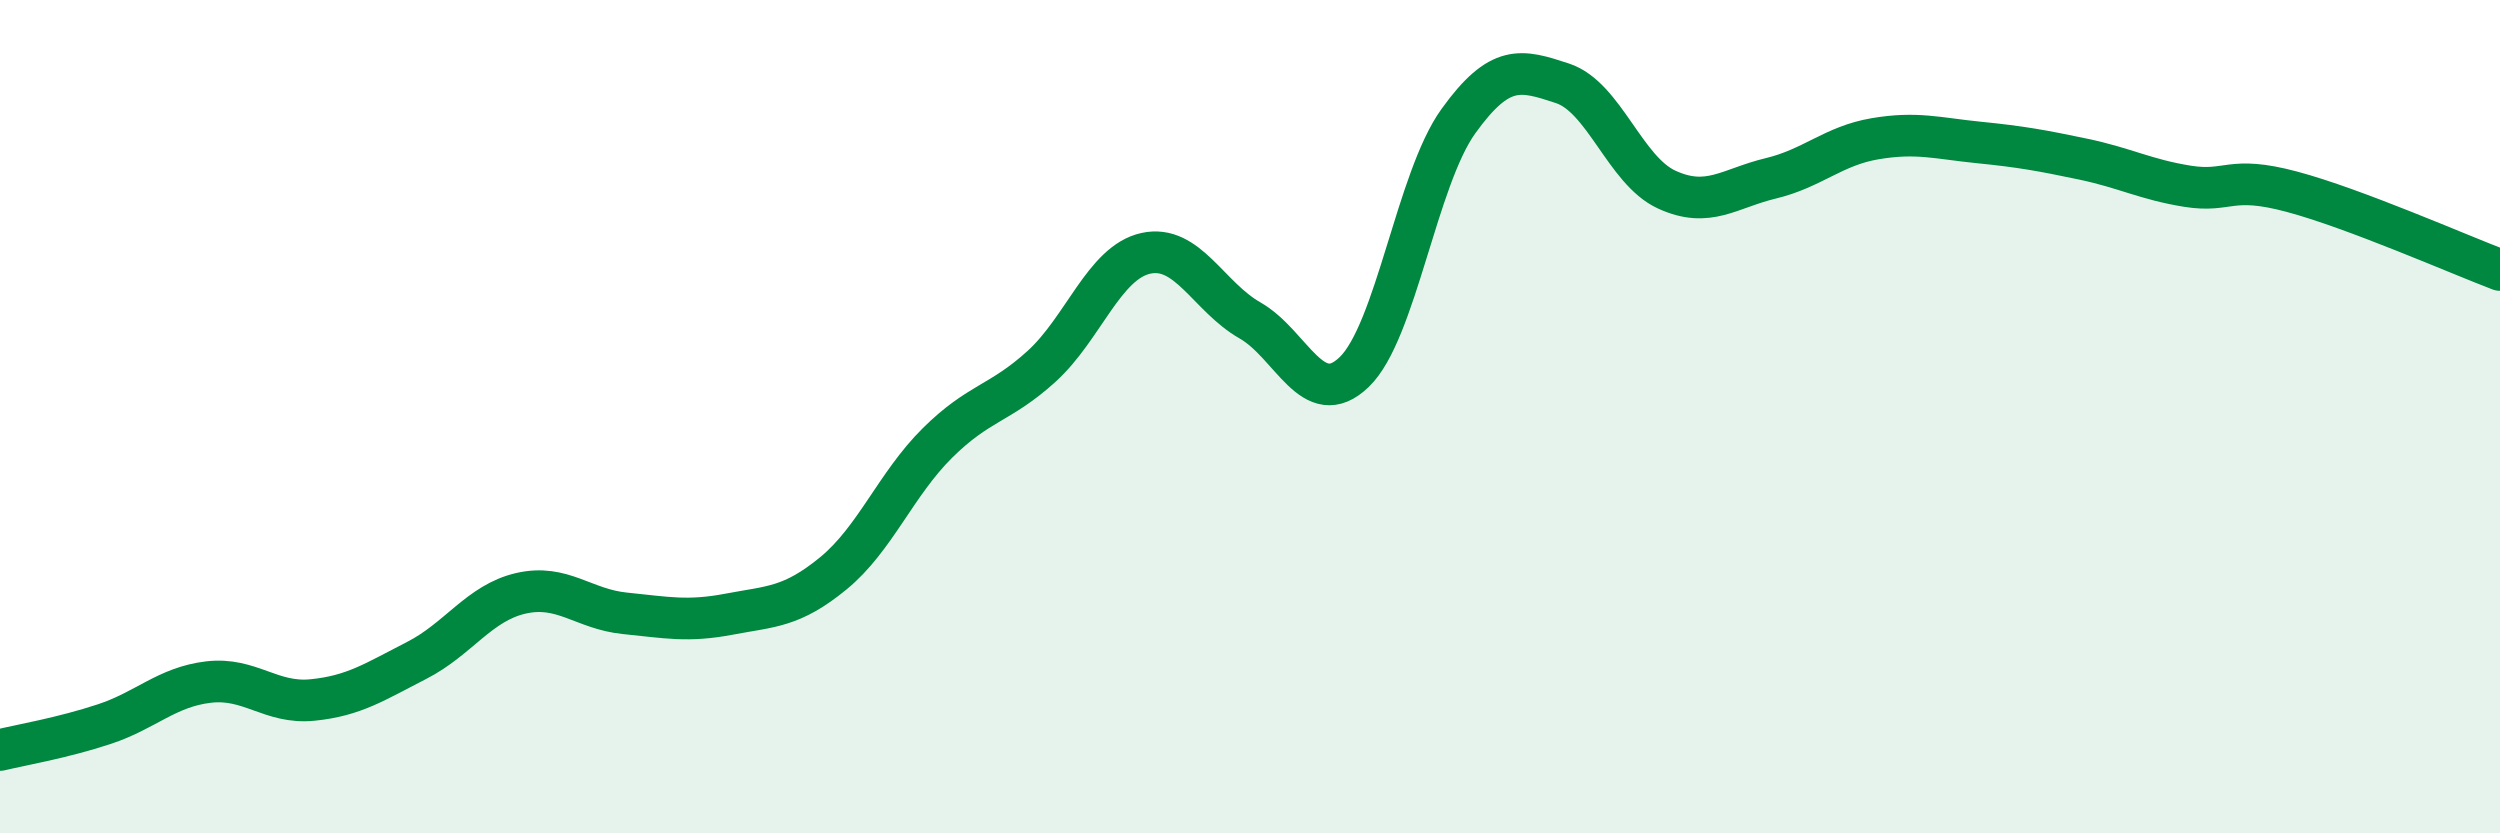
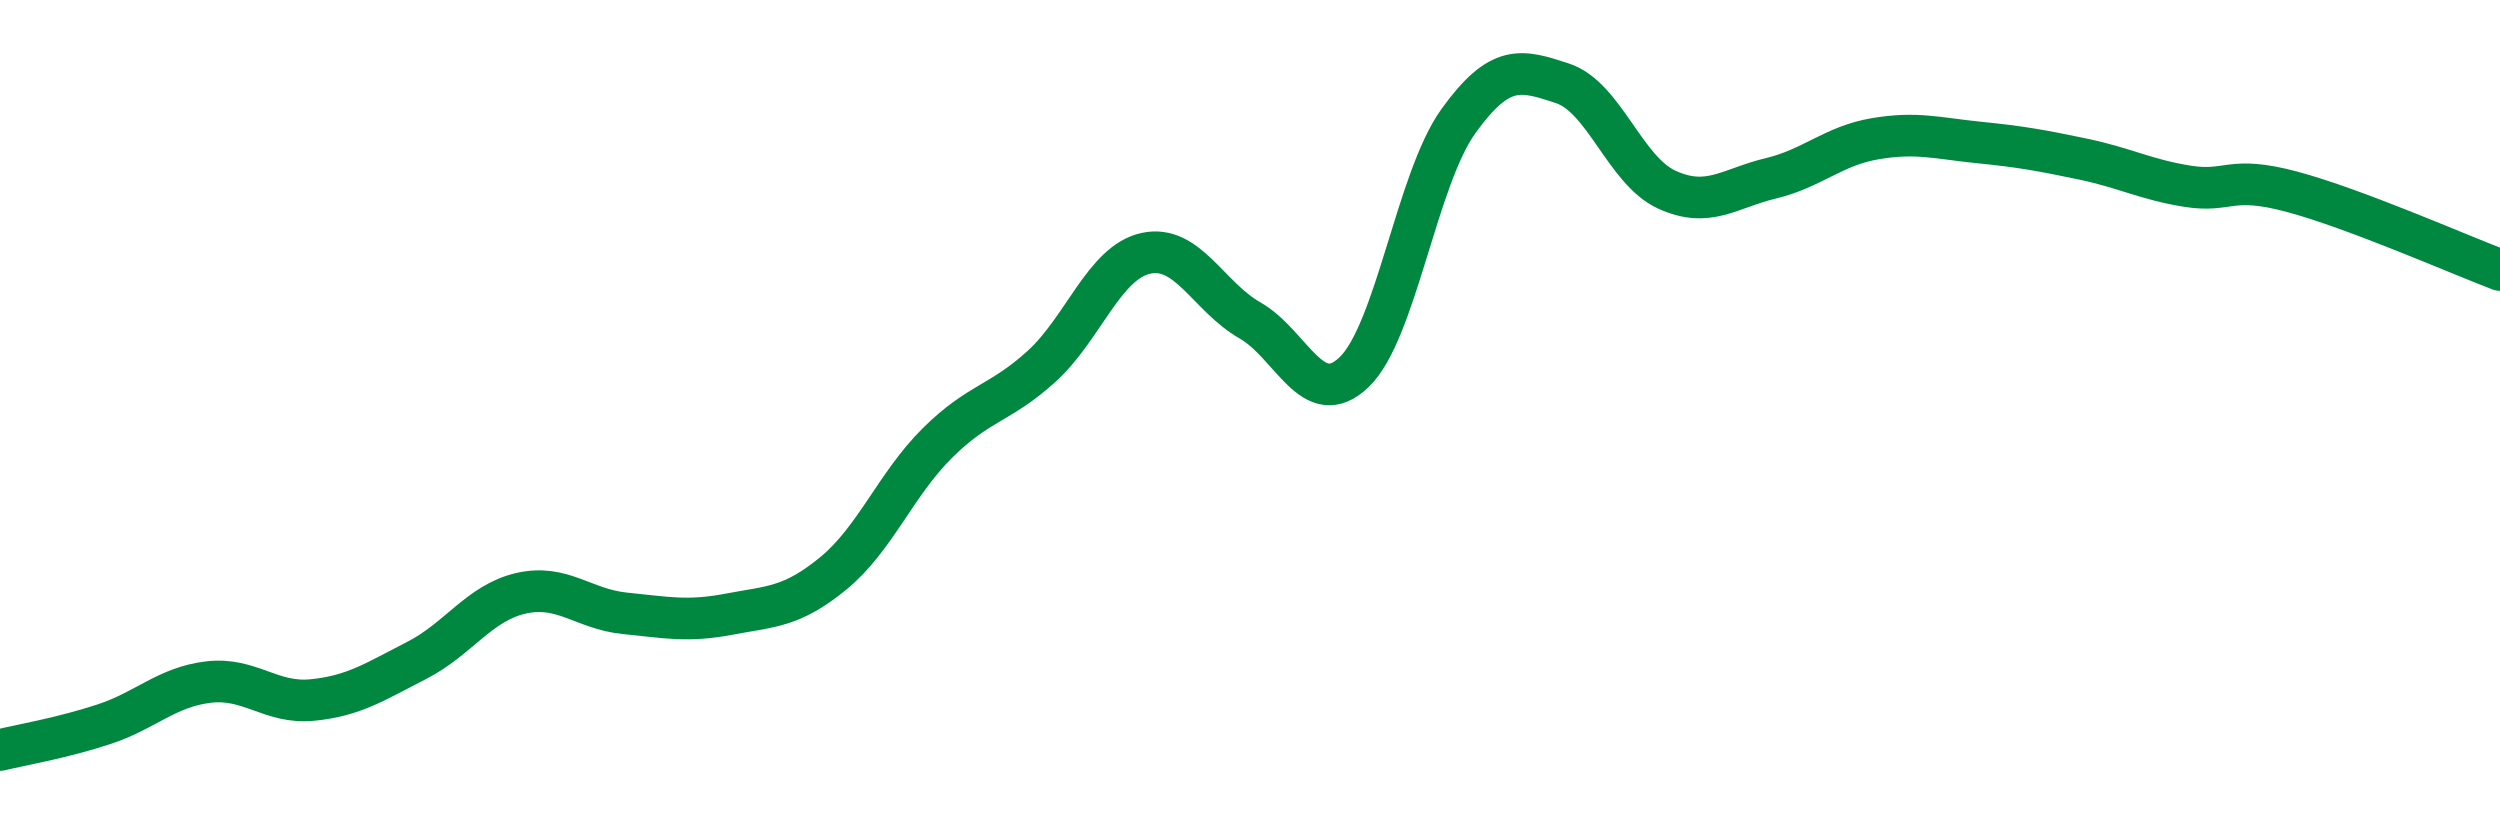
<svg xmlns="http://www.w3.org/2000/svg" width="60" height="20" viewBox="0 0 60 20">
-   <path d="M 0,18 C 0.5,17.88 1.5,17.71 2.5,17.38 C 3.5,17.05 4,16.49 5,16.37 C 6,16.25 6.5,16.9 7.5,16.8 C 8.5,16.7 9,16.36 10,15.85 C 11,15.34 11.5,14.47 12.5,14.24 C 13.5,14.01 14,14.62 15,14.72 C 16,14.82 16.5,14.93 17.5,14.74 C 18.5,14.55 19,14.58 20,13.76 C 21,12.94 21.5,11.62 22.5,10.63 C 23.5,9.64 24,9.7 25,8.79 C 26,7.88 26.5,6.3 27.5,6.08 C 28.5,5.86 29,7.12 30,7.69 C 31,8.26 31.5,9.89 32.5,8.93 C 33.5,7.97 34,4.3 35,2.91 C 36,1.52 36.5,1.67 37.5,2 C 38.5,2.33 39,4.09 40,4.55 C 41,5.01 41.5,4.52 42.5,4.28 C 43.5,4.04 44,3.5 45,3.33 C 46,3.16 46.5,3.32 47.5,3.42 C 48.5,3.52 49,3.61 50,3.82 C 51,4.03 51.5,4.31 52.5,4.47 C 53.5,4.63 53.5,4.2 55,4.6 C 56.5,5 59,6.1 60,6.48L60 20L0 20Z" fill="#008740" opacity="0.1" stroke-linecap="round" stroke-linejoin="round" />
  <path d="M 0,18 C 0.5,17.88 1.5,17.71 2.5,17.38 C 3.5,17.05 4,16.49 5,16.37 C 6,16.25 6.5,16.9 7.5,16.8 C 8.5,16.7 9,16.36 10,15.85 C 11,15.34 11.5,14.47 12.5,14.24 C 13.5,14.01 14,14.62 15,14.72 C 16,14.82 16.5,14.93 17.5,14.74 C 18.5,14.55 19,14.58 20,13.76 C 21,12.94 21.5,11.62 22.5,10.63 C 23.5,9.64 24,9.7 25,8.79 C 26,7.88 26.5,6.3 27.5,6.08 C 28.5,5.86 29,7.12 30,7.69 C 31,8.26 31.5,9.89 32.5,8.93 C 33.5,7.97 34,4.3 35,2.91 C 36,1.52 36.5,1.67 37.5,2 C 38.5,2.33 39,4.09 40,4.55 C 41,5.01 41.5,4.52 42.5,4.28 C 43.5,4.04 44,3.5 45,3.33 C 46,3.16 46.5,3.32 47.5,3.42 C 48.5,3.52 49,3.61 50,3.82 C 51,4.03 51.5,4.31 52.5,4.47 C 53.5,4.63 53.5,4.2 55,4.6 C 56.5,5 59,6.1 60,6.48" stroke="#008740" stroke-width="1" fill="none" stroke-linecap="round" stroke-linejoin="round" />
</svg>